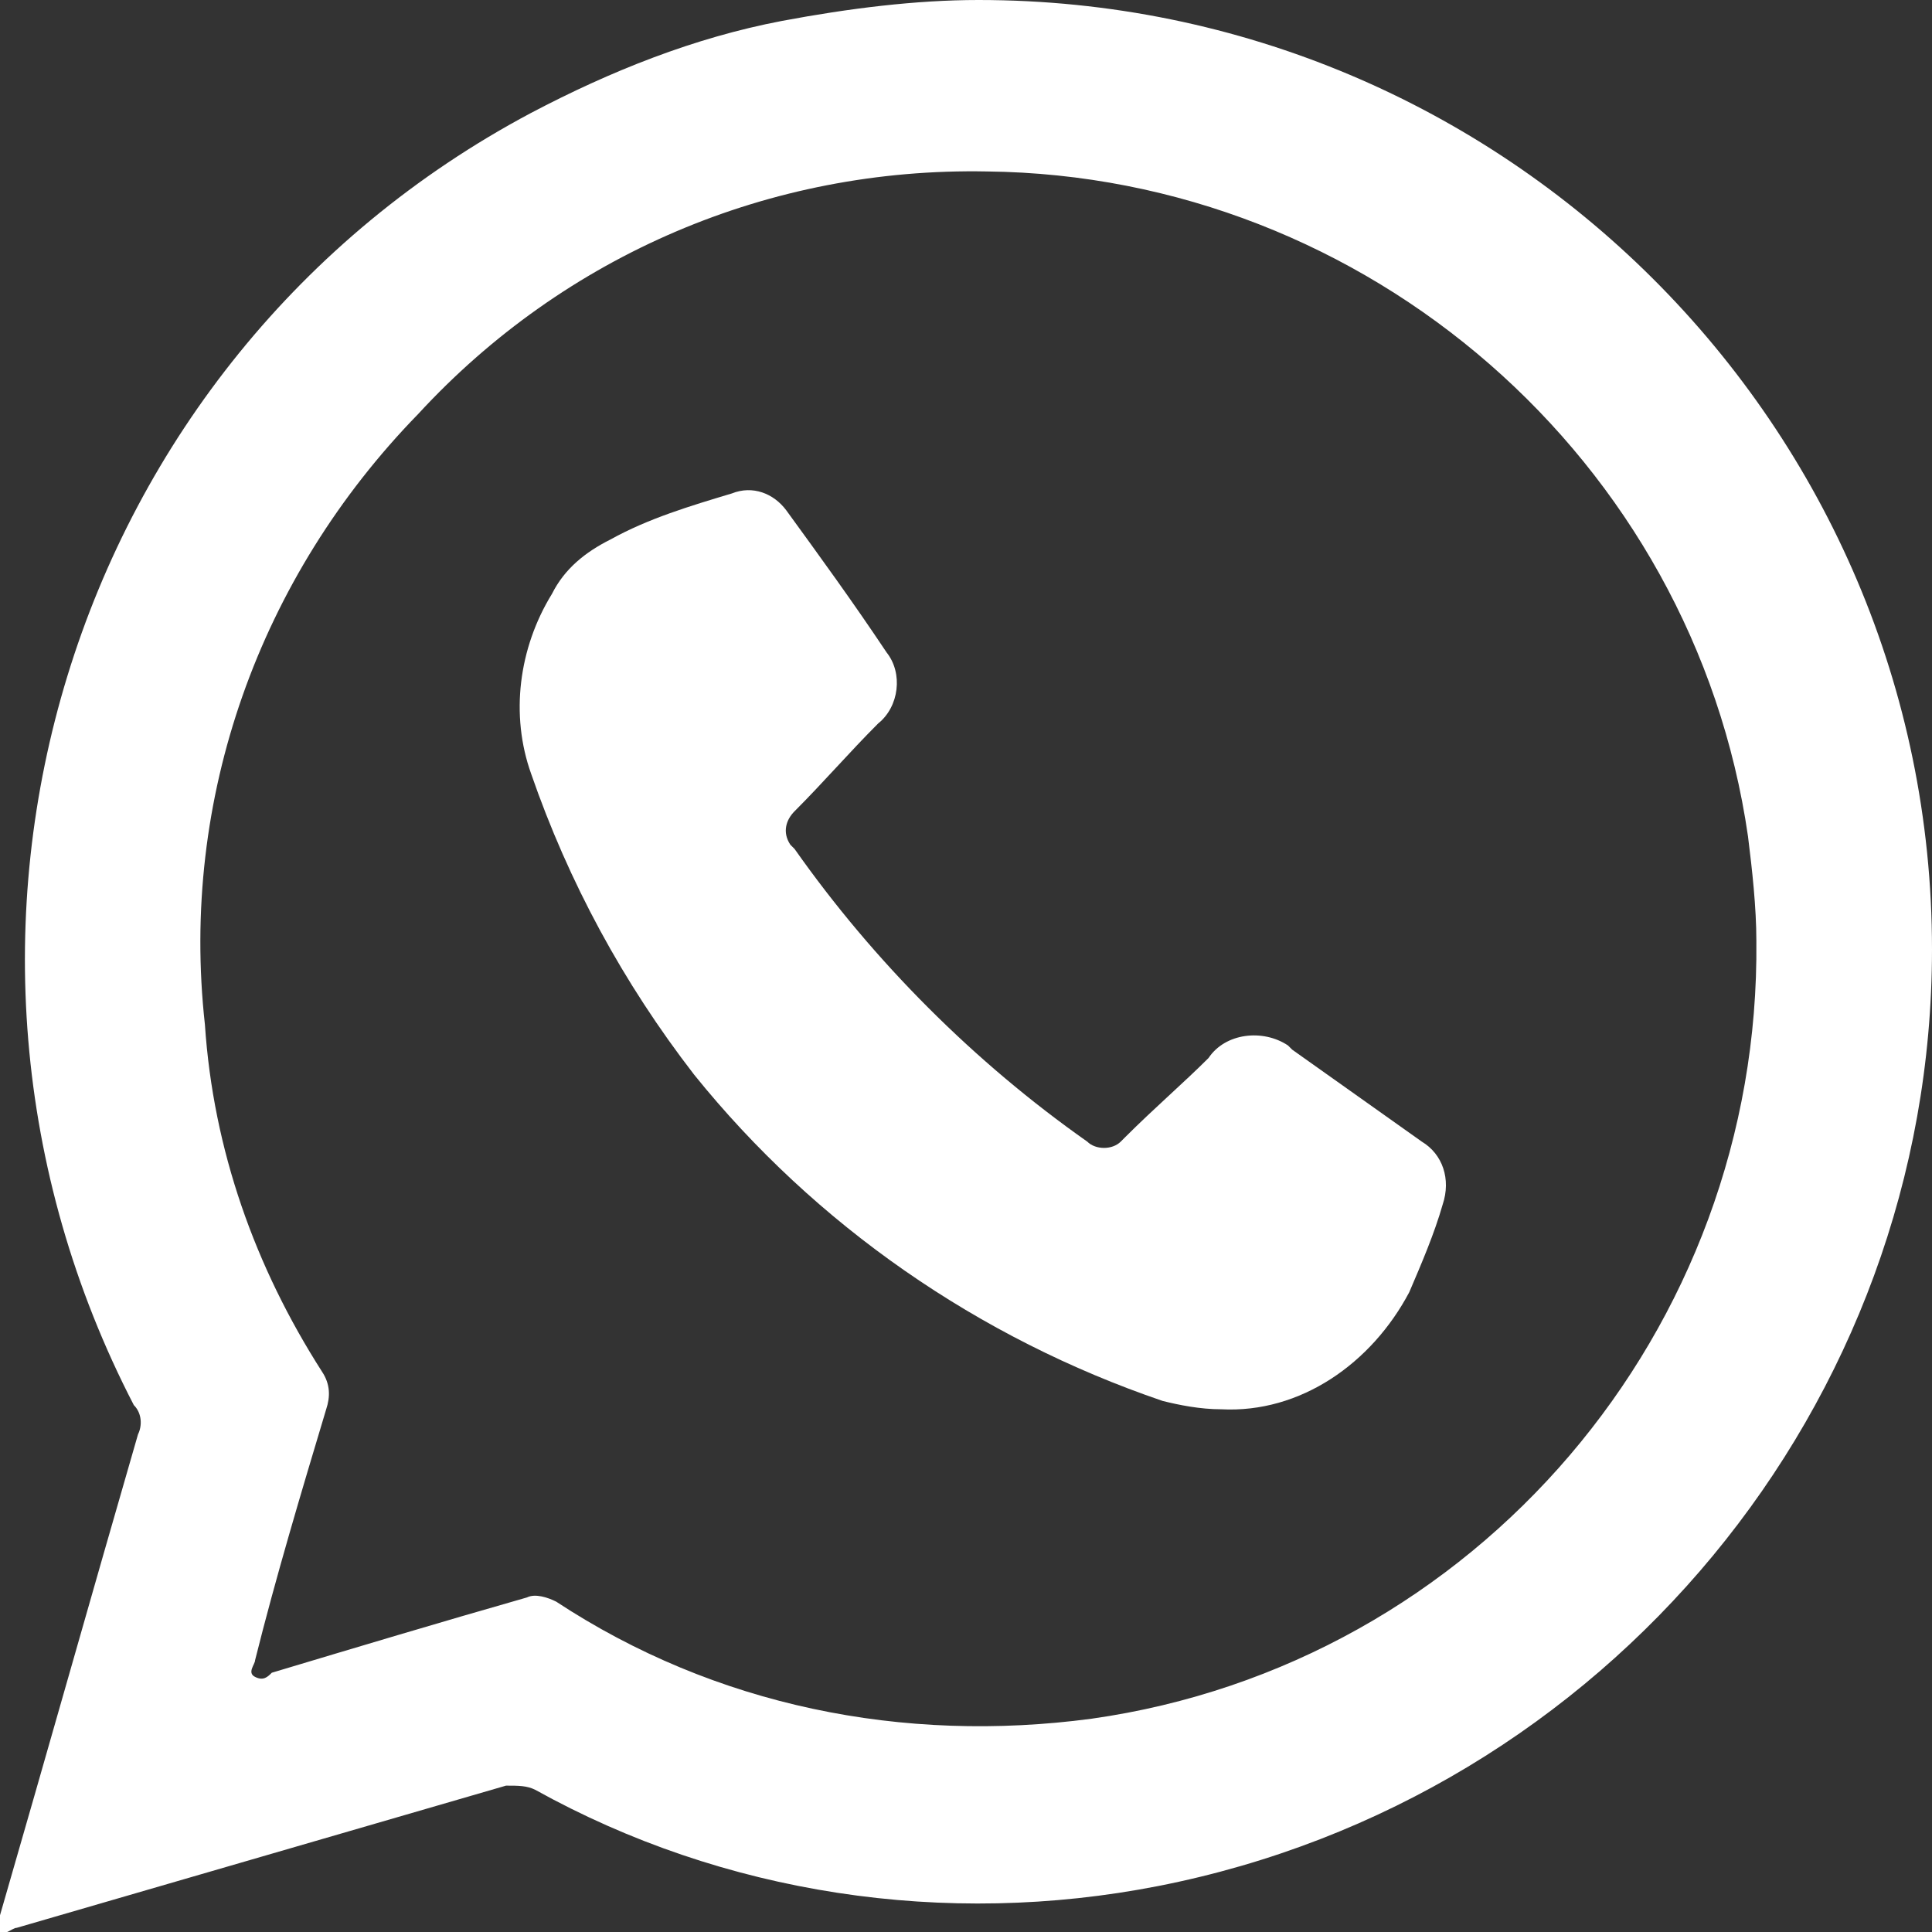
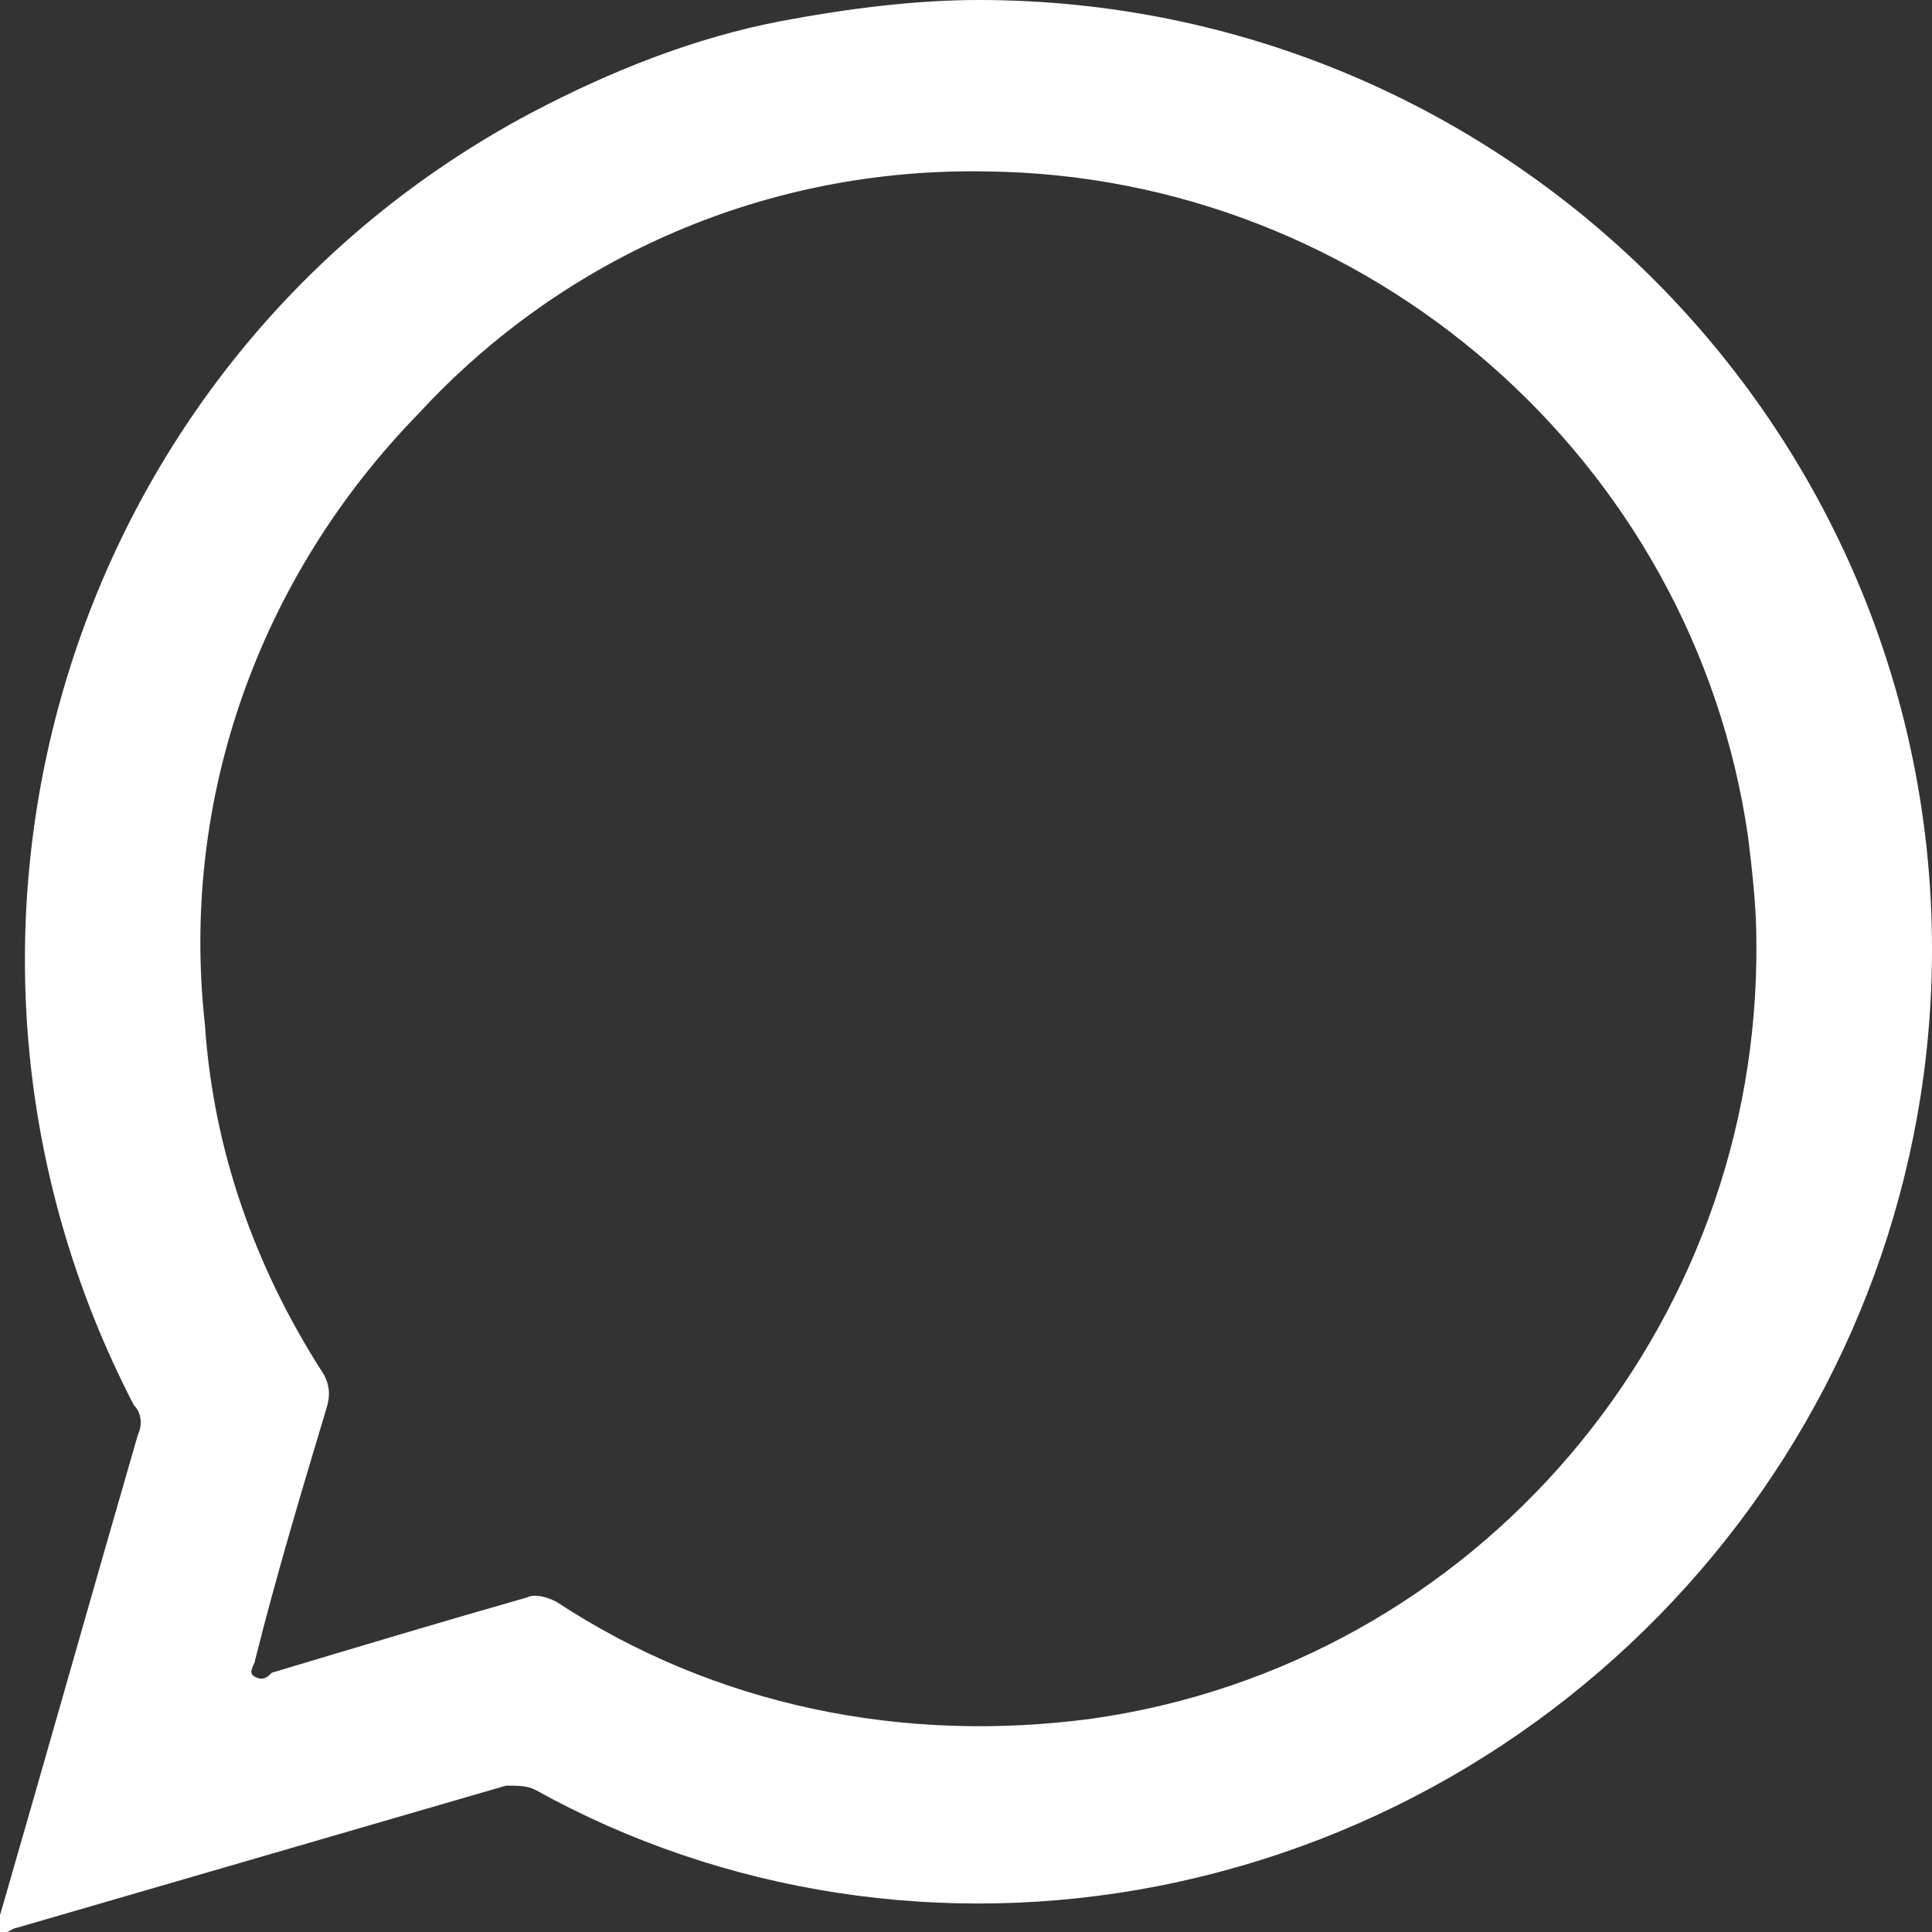
<svg xmlns="http://www.w3.org/2000/svg" version="1.1" id="Layer_1" x="0px" y="0px" viewBox="0 0 46.2 46.2" style="enable-background:new 0 0 46.2 46.2;" xml:space="preserve">
  <rect x="0" y="0" width="46.2" height="46.2" fill="#333333" stroke="none" />
  <style type="text/css">
	.st0{fill:#FFFFFF;}
</style>
  <g id="Layer_2_1_">
    <g id="Layer_1-2">
      <path class="st0" d="M23.4,0C36,0,46.2,10.2,46.2,22.7c0,10.9-7.8,20.3-18.5,22.4c-5.1,1-10.4,0.2-14.9-2.3    c-0.2-0.1-0.4-0.1-0.7-0.1L0.4,46.1c-0.1,0-0.3,0.2-0.4,0.1s0-0.3,0-0.4c1.1-3.8,2.2-7.7,3.3-11.5c0.1-0.2,0.1-0.5-0.1-0.7    C-2.6,22.4,1.6,8.6,12.7,2.7c1.9-1,3.9-1.8,6-2.2C20.3,0.2,21.9,0,23.4,0z M42,22.5c0-0.8-0.1-1.7-0.2-2.5    C40.5,11,32.7,4.2,23.6,4.1C18.4,4,13.5,6.1,10,9.9c-3.8,3.9-5.7,9.2-5.1,14.6c0.2,3,1.2,5.8,2.8,8.3c0.2,0.3,0.2,0.6,0.1,0.9    c-0.6,2-1.2,4-1.7,6c0,0.1-0.2,0.3,0,0.4s0.3,0,0.4-0.1c2-0.6,4-1.2,6.1-1.8c0.2-0.1,0.5,0,0.7,0.1c3.8,2.5,8.3,3.4,12.8,2.8    C35.3,39.8,42.1,31.8,42,22.5z" />
-       <path class="st0" d="M29.2,33.7c-0.5,0-1-0.1-1.4-0.2c-4.4-1.5-8.3-4.2-11.2-7.8c-1.7-2.2-3-4.6-3.9-7.2c-0.5-1.4-0.3-3,0.5-4.3    c0.3-0.6,0.8-1,1.4-1.3c0.9-0.5,1.9-0.8,2.9-1.1c0.5-0.2,1,0,1.3,0.4c0.8,1.1,1.6,2.2,2.4,3.4c0.4,0.5,0.3,1.3-0.2,1.7    c-0.7,0.7-1.3,1.4-2,2.1c-0.2,0.2-0.3,0.5-0.1,0.8c0,0,0,0,0.1,0.1c1.9,2.7,4.3,5.1,7,7c0.2,0.2,0.6,0.2,0.8,0c0,0,0,0,0.1-0.1    c0.7-0.7,1.4-1.3,2-1.9c0.4-0.6,1.3-0.7,1.9-0.3c0,0,0.1,0.1,0.1,0.1l3.1,2.2c0.5,0.3,0.7,0.9,0.5,1.5c-0.2,0.7-0.5,1.4-0.8,2.1    C32.8,32.6,31.1,33.8,29.2,33.7z" />
    </g>
  </g>
</svg>